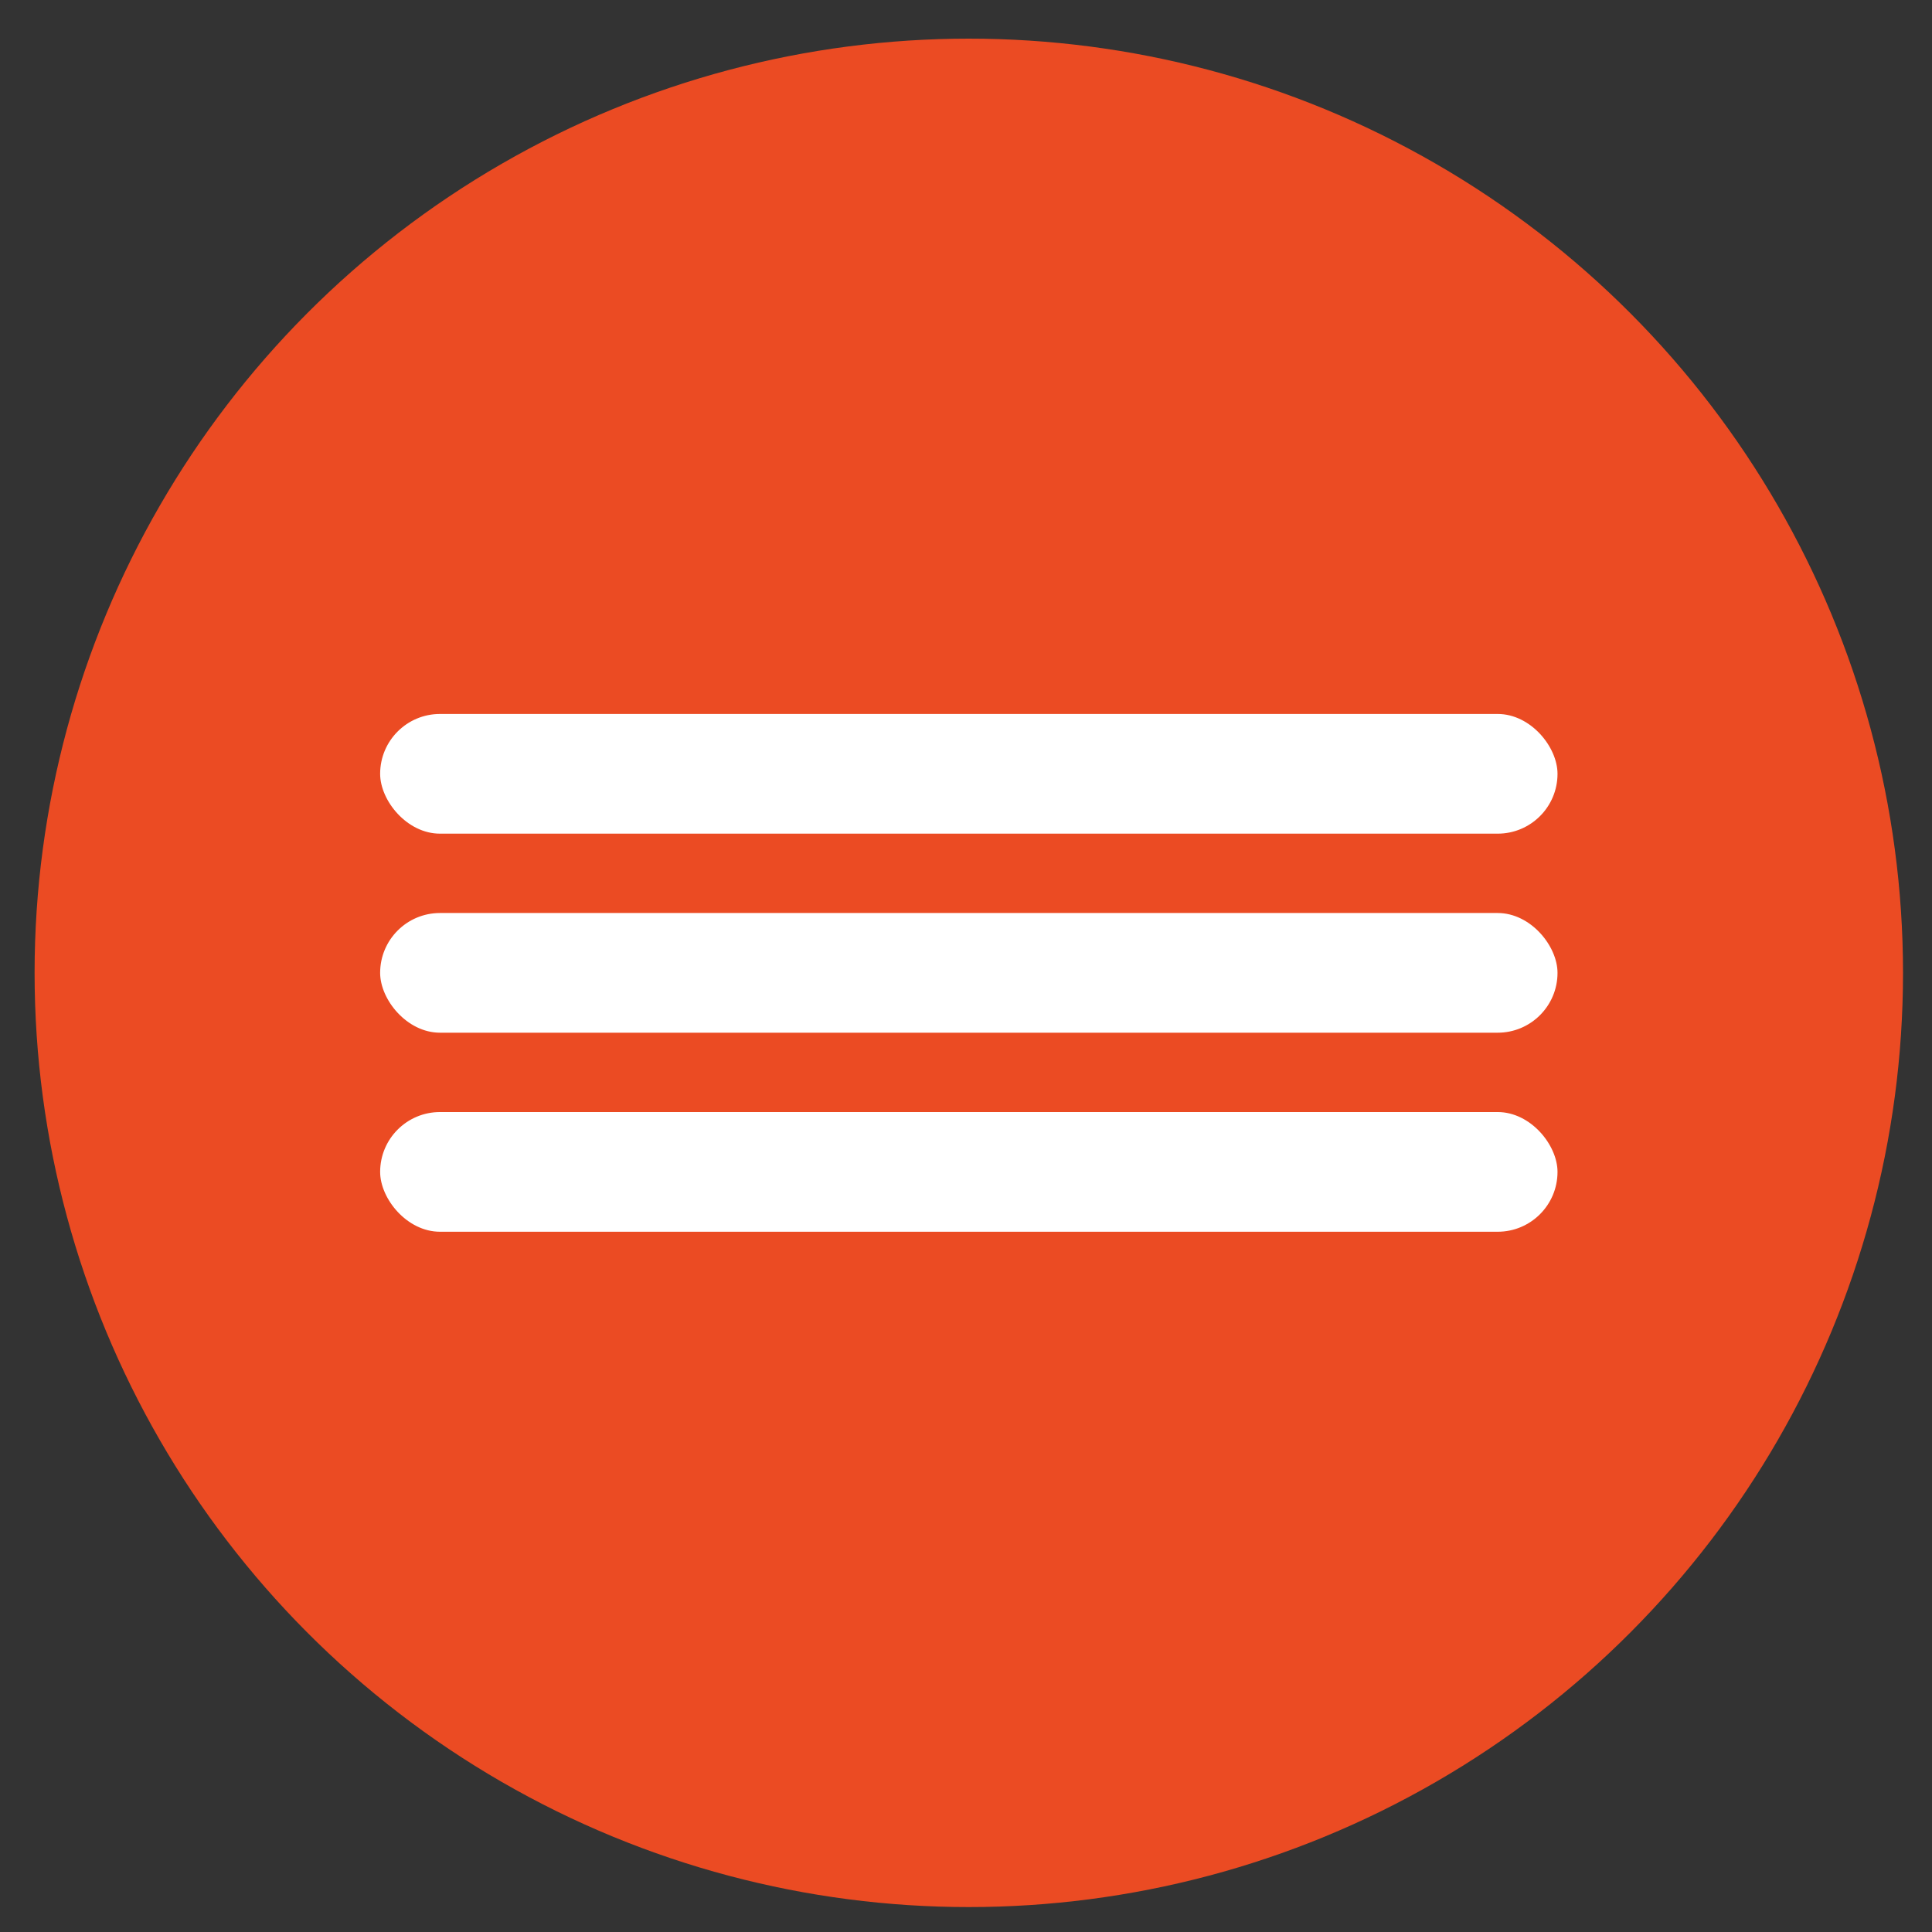
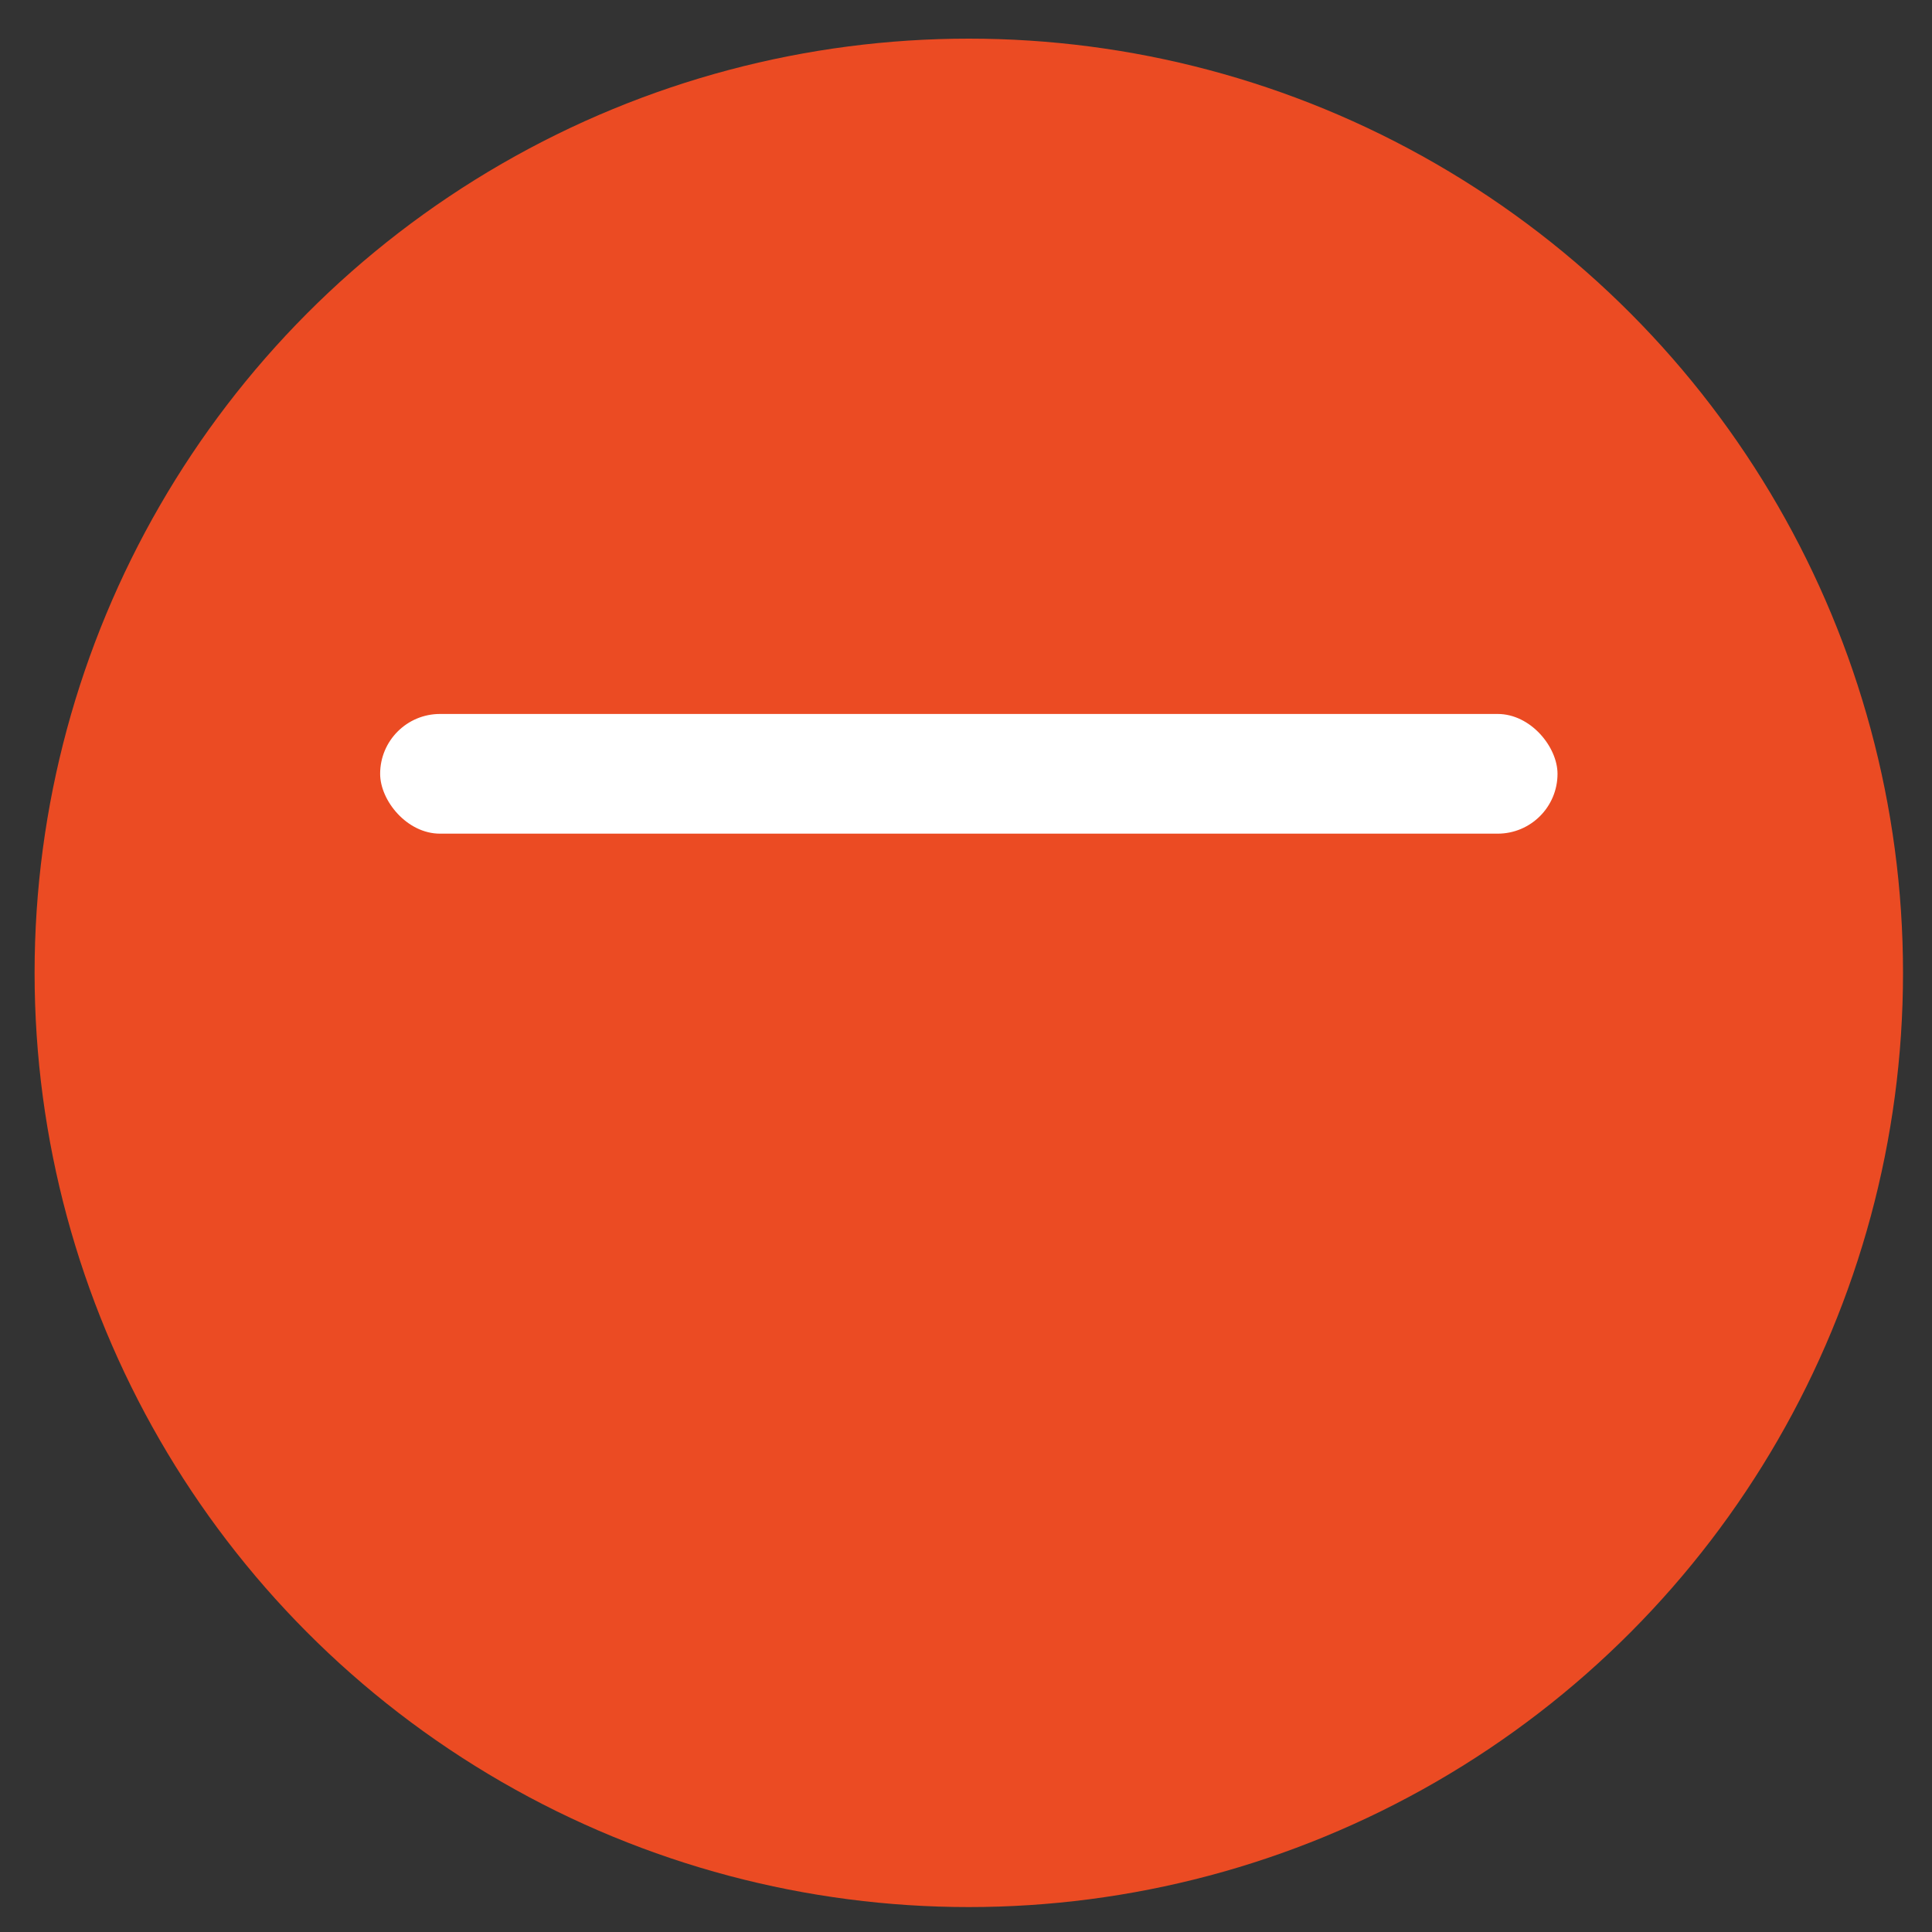
<svg xmlns="http://www.w3.org/2000/svg" width="42" height="42" viewBox="0 0 42 42" fill="none">
  <rect x="0" y="0" width="42" height="42" fill="#333333" stroke="none" />
  <circle cx="21.061" cy="21.149" r="20.309" fill="#EB4B23" />
  <rect x="8.264" y="15.521" width="25.595" height="2.602" rx="1.301" fill="white" />
-   <rect x="8.264" y="19.848" width="25.595" height="2.602" rx="1.301" fill="white" />
-   <rect x="8.264" y="24.175" width="25.595" height="2.602" rx="1.301" fill="white" />
</svg>